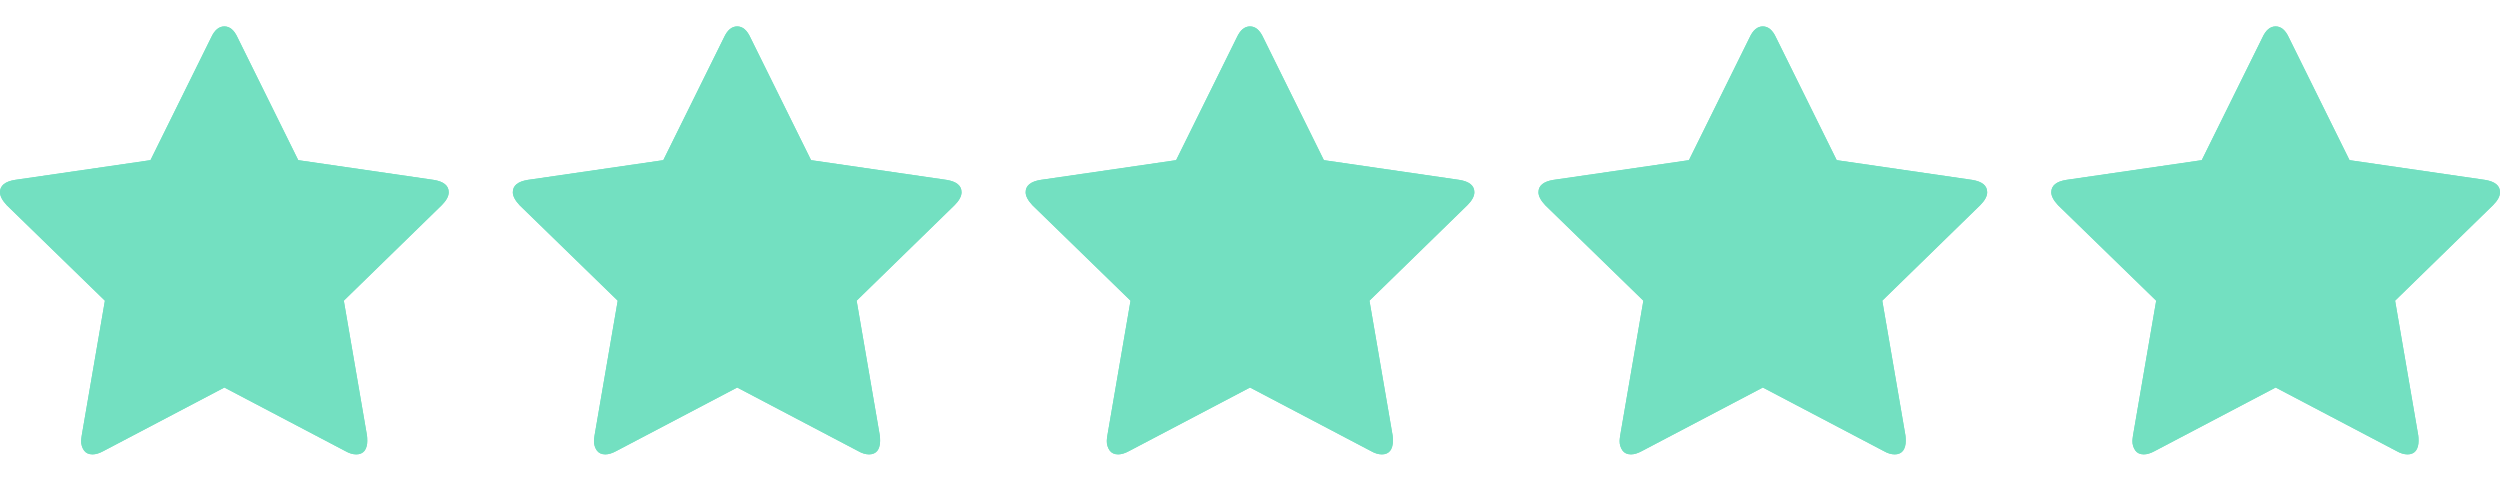
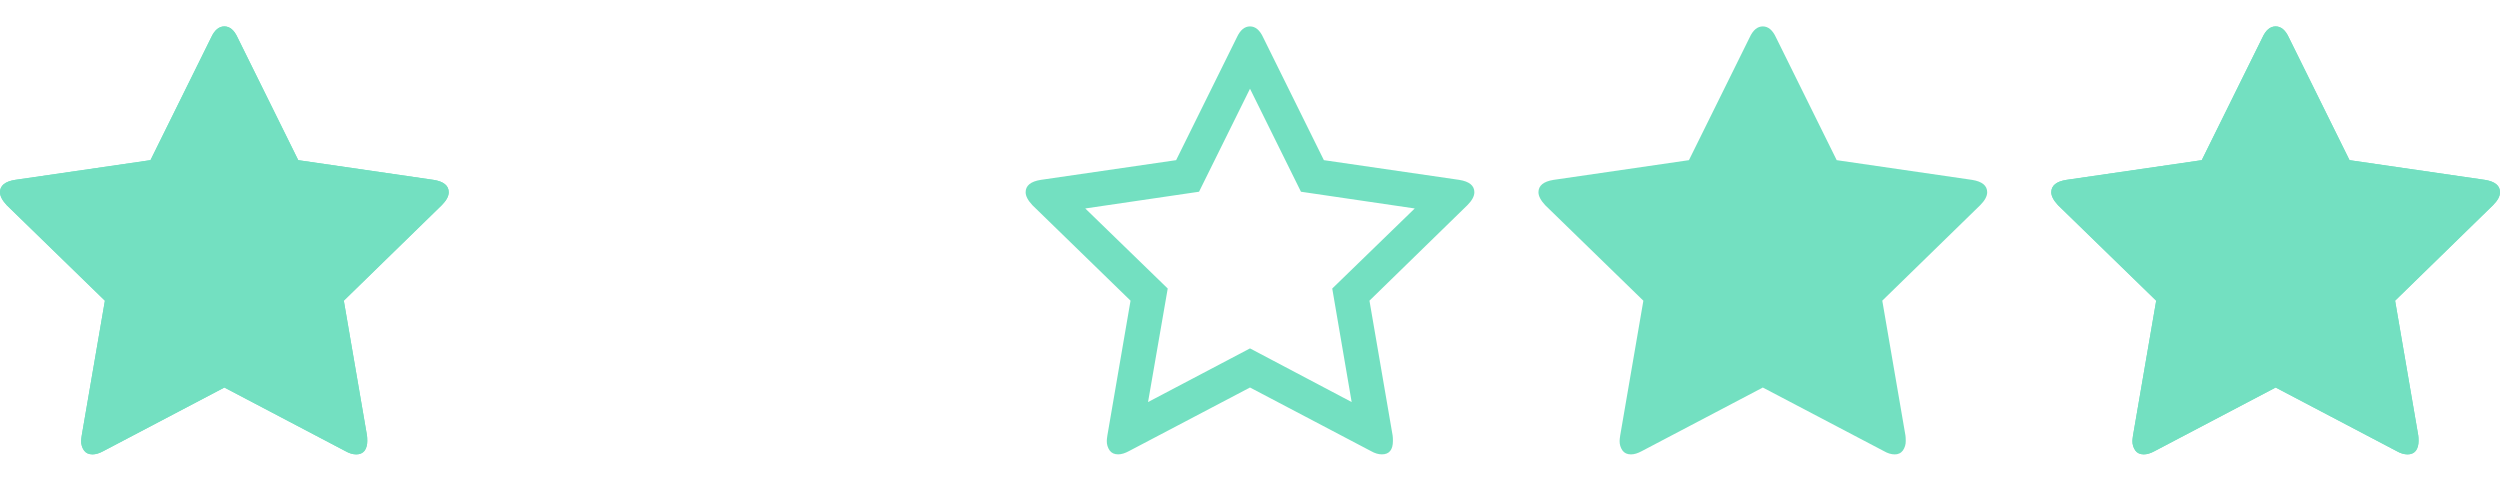
<svg xmlns="http://www.w3.org/2000/svg" fill="none" viewBox="0 0 78 15" height="15" width="78">
  <g clip-path="url(#clip0_2709_2710)">
    <path fill="#73E0C1" d="M9.566 9.002L12.14 6.504L8.59 5.982L7 2.768L5.41 5.982L1.86 6.504L4.433 9.002L3.819 12.544L7 10.87L10.172 12.544L9.566 9.002ZM14 5.998C14 6.122 13.927 6.257 13.781 6.403L10.727 9.381L11.45 13.588C11.456 13.627 11.459 13.683 11.459 13.756C11.459 14.036 11.344 14.176 11.114 14.176C11.008 14.176 10.896 14.143 10.778 14.076L7 12.09L3.222 14.075C3.099 14.142 2.987 14.176 2.886 14.176C2.768 14.176 2.68 14.135 2.621 14.054C2.56 13.966 2.529 13.862 2.532 13.756C2.532 13.722 2.538 13.666 2.55 13.587L3.273 9.381L0.211 6.402C0.07 6.251 0 6.117 0 5.998C0 5.791 0.158 5.662 0.471 5.612L4.695 4.997L6.588 1.17C6.694 0.939 6.831 0.824 7 0.824C7.169 0.824 7.306 0.939 7.412 1.17L9.305 4.997L13.529 5.612C13.843 5.662 14 5.791 14 5.998Z" />
  </g>
  <g clip-path="url(#clip1_2709_2710)">
    <path fill="#73E0C1" d="M14 5.998C14 6.122 13.927 6.257 13.781 6.403L10.727 9.381L11.45 13.588C11.456 13.627 11.459 13.683 11.459 13.756C11.462 13.862 11.431 13.967 11.371 14.054C11.342 14.094 11.303 14.127 11.258 14.148C11.213 14.169 11.164 14.179 11.114 14.177C11.008 14.177 10.896 14.143 10.778 14.075L7 12.091L3.222 14.076C3.099 14.143 2.987 14.177 2.886 14.177C2.768 14.177 2.68 14.136 2.621 14.055C2.56 13.967 2.529 13.863 2.532 13.757C2.532 13.723 2.538 13.667 2.55 13.588L3.273 9.382L0.211 6.403C0.07 6.251 0 6.117 0 5.998C0 5.791 0.158 5.662 0.471 5.612L4.695 4.997L6.588 1.17C6.694 0.939 6.831 0.824 7 0.824C7.169 0.824 7.306 0.939 7.412 1.17L9.305 4.997L13.529 5.612C13.843 5.662 14 5.791 14 5.998Z" />
  </g>
  <g clip-path="url(#clip2_2709_2710)">
    <path fill="#73E0C1" d="M25.566 9.002L28.14 6.504L24.59 5.982L23 2.768L21.41 5.982L17.86 6.504L20.433 9.002L19.819 12.544L23 10.87L26.172 12.544L25.566 9.002ZM30 5.998C30 6.122 29.927 6.257 29.781 6.403L26.727 9.381L27.45 13.588C27.456 13.627 27.459 13.683 27.459 13.756C27.459 14.036 27.344 14.176 27.114 14.176C27.008 14.176 26.895 14.143 26.778 14.076L23 12.09L19.222 14.075C19.099 14.142 18.987 14.176 18.886 14.176C18.768 14.176 18.68 14.135 18.621 14.054C18.56 13.966 18.529 13.862 18.532 13.756C18.532 13.722 18.538 13.666 18.55 13.587L19.273 9.381L16.211 6.402C16.07 6.251 16 6.117 16 5.998C16 5.791 16.157 5.662 16.471 5.612L20.695 4.997L22.588 1.17C22.694 0.939 22.831 0.824 23 0.824C23.169 0.824 23.306 0.939 23.412 1.17L25.305 4.997L29.529 5.612C29.843 5.662 30 5.791 30 5.998Z" />
  </g>
  <g clip-path="url(#clip3_2709_2710)">
-     <path fill="#73E0C1" d="M30 5.998C30 6.122 29.927 6.257 29.781 6.403L26.727 9.381L27.45 13.588C27.456 13.627 27.459 13.683 27.459 13.756C27.462 13.862 27.431 13.967 27.371 14.054C27.342 14.094 27.303 14.127 27.258 14.148C27.213 14.169 27.164 14.179 27.114 14.177C27.008 14.177 26.895 14.143 26.778 14.075L23 12.091L19.222 14.076C19.099 14.143 18.987 14.177 18.886 14.177C18.768 14.177 18.68 14.136 18.621 14.055C18.56 13.967 18.529 13.863 18.532 13.757C18.532 13.723 18.538 13.667 18.55 13.588L19.273 9.382L16.211 6.403C16.07 6.251 16 6.117 16 5.998C16 5.791 16.157 5.662 16.471 5.612L20.695 4.997L22.588 1.17C22.694 0.939 22.831 0.824 23 0.824C23.169 0.824 23.306 0.939 23.412 1.17L25.305 4.997L29.529 5.612C29.843 5.662 30 5.791 30 5.998Z" />
-   </g>
+     </g>
  <g clip-path="url(#clip4_2709_2710)">
    <path fill="#73E0C1" d="M41.566 9.002L44.14 6.504L40.59 5.982L39 2.768L37.41 5.982L33.86 6.504L36.433 9.002L35.819 12.544L39 10.87L42.172 12.544L41.566 9.002ZM46 5.998C46 6.122 45.927 6.257 45.781 6.403L42.727 9.381L43.45 13.588C43.456 13.627 43.459 13.683 43.459 13.756C43.459 14.036 43.344 14.176 43.114 14.176C43.008 14.176 42.895 14.143 42.778 14.076L39 12.09L35.222 14.075C35.099 14.142 34.987 14.176 34.886 14.176C34.768 14.176 34.68 14.135 34.621 14.054C34.56 13.966 34.529 13.862 34.532 13.756C34.532 13.722 34.538 13.666 34.55 13.587L35.273 9.381L32.211 6.402C32.07 6.251 32 6.117 32 5.998C32 5.791 32.157 5.662 32.471 5.612L36.695 4.997L38.588 1.17C38.694 0.939 38.831 0.824 39 0.824C39.169 0.824 39.306 0.939 39.412 1.17L41.305 4.997L45.529 5.612C45.843 5.662 46 5.791 46 5.998Z" />
  </g>
  <g clip-path="url(#clip5_2709_2710)">
-     <path fill="#73E0C1" d="M46 5.998C46 6.122 45.927 6.257 45.781 6.403L42.727 9.381L43.45 13.588C43.456 13.627 43.459 13.683 43.459 13.756C43.462 13.862 43.431 13.967 43.371 14.054C43.342 14.094 43.303 14.127 43.258 14.148C43.213 14.169 43.164 14.179 43.114 14.177C43.008 14.177 42.895 14.143 42.778 14.075L39 12.091L35.222 14.076C35.099 14.143 34.987 14.177 34.886 14.177C34.768 14.177 34.68 14.136 34.621 14.055C34.56 13.967 34.529 13.863 34.532 13.757C34.532 13.723 34.538 13.667 34.55 13.588L35.273 9.382L32.211 6.403C32.07 6.251 32 6.117 32 5.998C32 5.791 32.157 5.662 32.471 5.612L36.695 4.997L38.588 1.17C38.694 0.939 38.831 0.824 39 0.824C39.169 0.824 39.306 0.939 39.412 1.17L41.305 4.997L45.529 5.612C45.843 5.662 46 5.791 46 5.998Z" />
+     <path fill="#73E0C1" d="M46 5.998C46 6.122 45.927 6.257 45.781 6.403L42.727 9.381L43.45 13.588C43.456 13.627 43.459 13.683 43.459 13.756C43.462 13.862 43.431 13.967 43.371 14.054C43.342 14.094 43.303 14.127 43.258 14.148C43.213 14.169 43.164 14.179 43.114 14.177C43.008 14.177 42.895 14.143 42.778 14.075L39 12.091L35.222 14.076C35.099 14.143 34.987 14.177 34.886 14.177C34.768 14.177 34.68 14.136 34.621 14.055C34.56 13.967 34.529 13.863 34.532 13.757C34.532 13.723 34.538 13.667 34.55 13.588L35.273 9.382L32.211 6.403C32.07 6.251 32 6.117 32 5.998C32 5.791 32.157 5.662 32.471 5.612L36.695 4.997L38.588 1.17C39.169 0.824 39.306 0.939 39.412 1.17L41.305 4.997L45.529 5.612C45.843 5.662 46 5.791 46 5.998Z" />
  </g>
  <g clip-path="url(#clip6_2709_2710)">
-     <path fill="#73E0C1" d="M57.566 9.002L60.14 6.504L56.59 5.982L55 2.768L53.41 5.982L49.86 6.504L52.433 9.002L51.819 12.544L55 10.87L58.172 12.544L57.566 9.002ZM62 5.998C62 6.122 61.927 6.257 61.781 6.403L58.727 9.381L59.45 13.588C59.456 13.627 59.459 13.683 59.459 13.756C59.459 14.036 59.344 14.176 59.114 14.176C59.008 14.176 58.895 14.143 58.778 14.076L55 12.09L51.222 14.075C51.099 14.142 50.987 14.176 50.886 14.176C50.768 14.176 50.68 14.135 50.621 14.054C50.56 13.966 50.529 13.862 50.532 13.756C50.532 13.722 50.538 13.666 50.55 13.587L51.273 9.381L48.211 6.402C48.07 6.251 48 6.117 48 5.998C48 5.791 48.157 5.662 48.471 5.612L52.695 4.997L54.588 1.17C54.694 0.939 54.831 0.824 55 0.824C55.169 0.824 55.306 0.939 55.412 1.17L57.305 4.997L61.529 5.612C61.843 5.662 62 5.791 62 5.998Z" />
-   </g>
+     </g>
  <g clip-path="url(#clip7_2709_2710)">
    <path fill="#73E0C1" d="M62 5.998C62 6.122 61.927 6.257 61.781 6.403L58.727 9.381L59.45 13.588C59.456 13.627 59.459 13.683 59.459 13.756C59.462 13.862 59.431 13.967 59.371 14.054C59.342 14.094 59.303 14.127 59.258 14.148C59.213 14.169 59.164 14.179 59.114 14.177C59.008 14.177 58.895 14.143 58.778 14.075L55 12.091L51.222 14.076C51.099 14.143 50.987 14.177 50.886 14.177C50.768 14.177 50.68 14.136 50.621 14.055C50.56 13.967 50.529 13.863 50.532 13.757C50.532 13.723 50.538 13.667 50.55 13.588L51.273 9.382L48.211 6.403C48.07 6.251 48 6.117 48 5.998C48 5.791 48.157 5.662 48.471 5.612L52.695 4.997L54.588 1.17C54.694 0.939 54.831 0.824 55 0.824C55.169 0.824 55.306 0.939 55.412 1.17L57.305 4.997L61.529 5.612C61.843 5.662 62 5.791 62 5.998Z" />
  </g>
  <g clip-path="url(#clip8_2709_2710)">
    <path fill="#73E0C1" d="M73.566 9.002L76.14 6.504L72.59 5.982L71 2.768L69.41 5.982L65.86 6.504L68.433 9.002L67.819 12.544L71 10.87L74.172 12.544L73.566 9.002ZM78 5.998C78 6.122 77.927 6.257 77.781 6.403L74.727 9.381L75.45 13.588C75.456 13.627 75.459 13.683 75.459 13.756C75.459 14.036 75.344 14.176 75.114 14.176C75.007 14.176 74.895 14.143 74.778 14.076L71 12.09L67.222 14.075C67.099 14.142 66.987 14.176 66.886 14.176C66.768 14.176 66.68 14.135 66.621 14.054C66.56 13.966 66.529 13.862 66.532 13.756C66.532 13.722 66.538 13.666 66.55 13.587L67.273 9.381L64.211 6.402C64.07 6.251 64 6.117 64 5.998C64 5.791 64.157 5.662 64.471 5.612L68.695 4.997L70.588 1.17C70.694 0.939 70.831 0.824 71 0.824C71.169 0.824 71.306 0.939 71.412 1.17L73.305 4.997L77.529 5.612C77.843 5.662 78 5.791 78 5.998Z" />
  </g>
  <g clip-path="url(#clip9_2709_2710)">
    <path fill="#73E0C1" d="M78 5.998C78 6.122 77.927 6.257 77.781 6.403L74.727 9.381L75.45 13.588C75.456 13.627 75.459 13.683 75.459 13.756C75.462 13.862 75.431 13.967 75.371 14.054C75.342 14.094 75.303 14.127 75.258 14.148C75.213 14.169 75.164 14.179 75.114 14.177C75.007 14.177 74.895 14.143 74.778 14.075L71 12.091L67.222 14.076C67.099 14.143 66.987 14.177 66.886 14.177C66.768 14.177 66.68 14.136 66.621 14.055C66.56 13.967 66.529 13.863 66.532 13.757C66.532 13.723 66.538 13.667 66.55 13.588L67.273 9.382L64.211 6.403C64.07 6.251 64 6.117 64 5.998C64 5.791 64.157 5.662 64.471 5.612L68.695 4.997L70.588 1.17C70.694 0.939 70.831 0.824 71 0.824C71.169 0.824 71.306 0.939 71.412 1.17L73.305 4.997L77.529 5.612C77.843 5.662 78 5.791 78 5.998Z" />
  </g>
  <defs>
    <clipPath id="clip0_2709_2710">
      <rect transform="translate(0 0.5)" fill="white" height="14" width="14" />
    </clipPath>
    <clipPath id="clip1_2709_2710">
      <rect transform="translate(0 0.5)" fill="white" height="14" width="14" />
    </clipPath>
    <clipPath id="clip2_2709_2710">
-       <rect transform="translate(16 0.5)" fill="white" height="14" width="14" />
-     </clipPath>
+       </clipPath>
    <clipPath id="clip3_2709_2710">
      <rect transform="translate(16 0.5)" fill="white" height="14" width="14" />
    </clipPath>
    <clipPath id="clip4_2709_2710">
      <rect transform="translate(32 0.5)" fill="white" height="14" width="14" />
    </clipPath>
    <clipPath id="clip5_2709_2710">
-       <rect transform="translate(32 0.5)" fill="white" height="14" width="14" />
-     </clipPath>
+       </clipPath>
    <clipPath id="clip6_2709_2710">
      <rect transform="translate(48 0.5)" fill="white" height="14" width="14" />
    </clipPath>
    <clipPath id="clip7_2709_2710">
      <rect transform="translate(48 0.5)" fill="white" height="14" width="14" />
    </clipPath>
    <clipPath id="clip8_2709_2710">
      <rect transform="translate(64 0.5)" fill="white" height="14" width="14" />
    </clipPath>
    <clipPath id="clip9_2709_2710">
      <rect transform="translate(64 0.5)" fill="white" height="14" width="14" />
    </clipPath>
  </defs>
</svg>